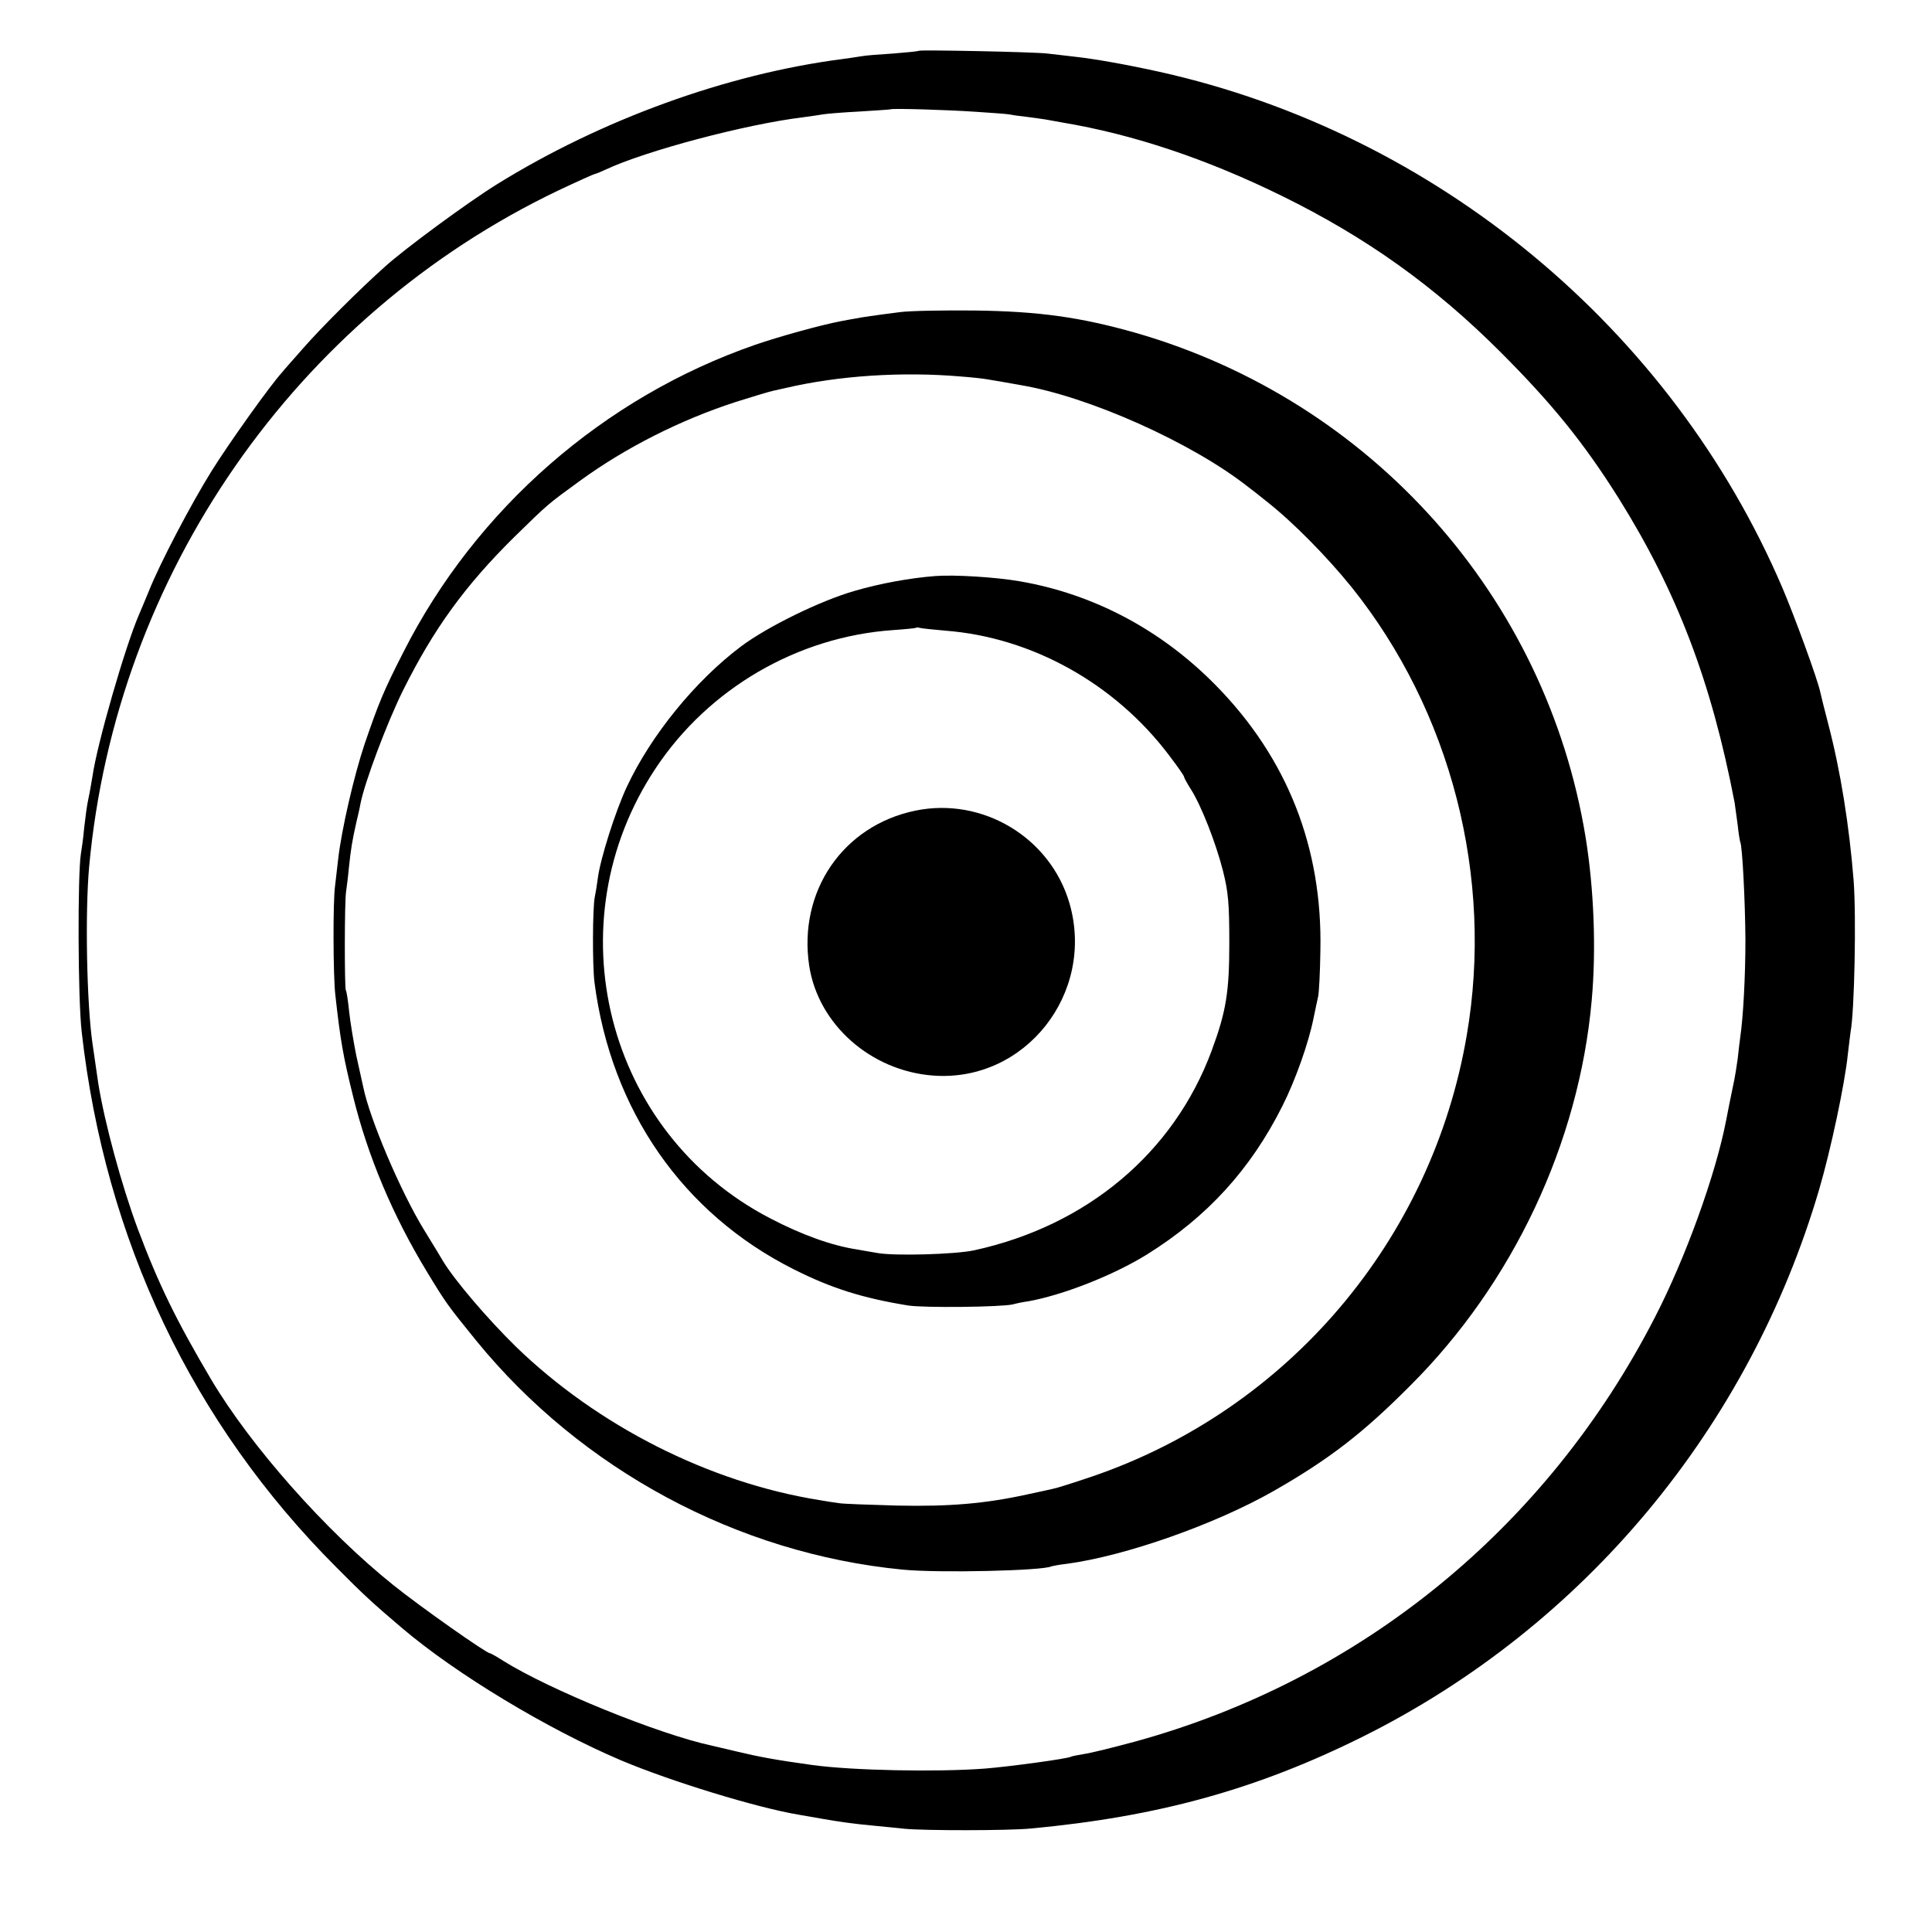
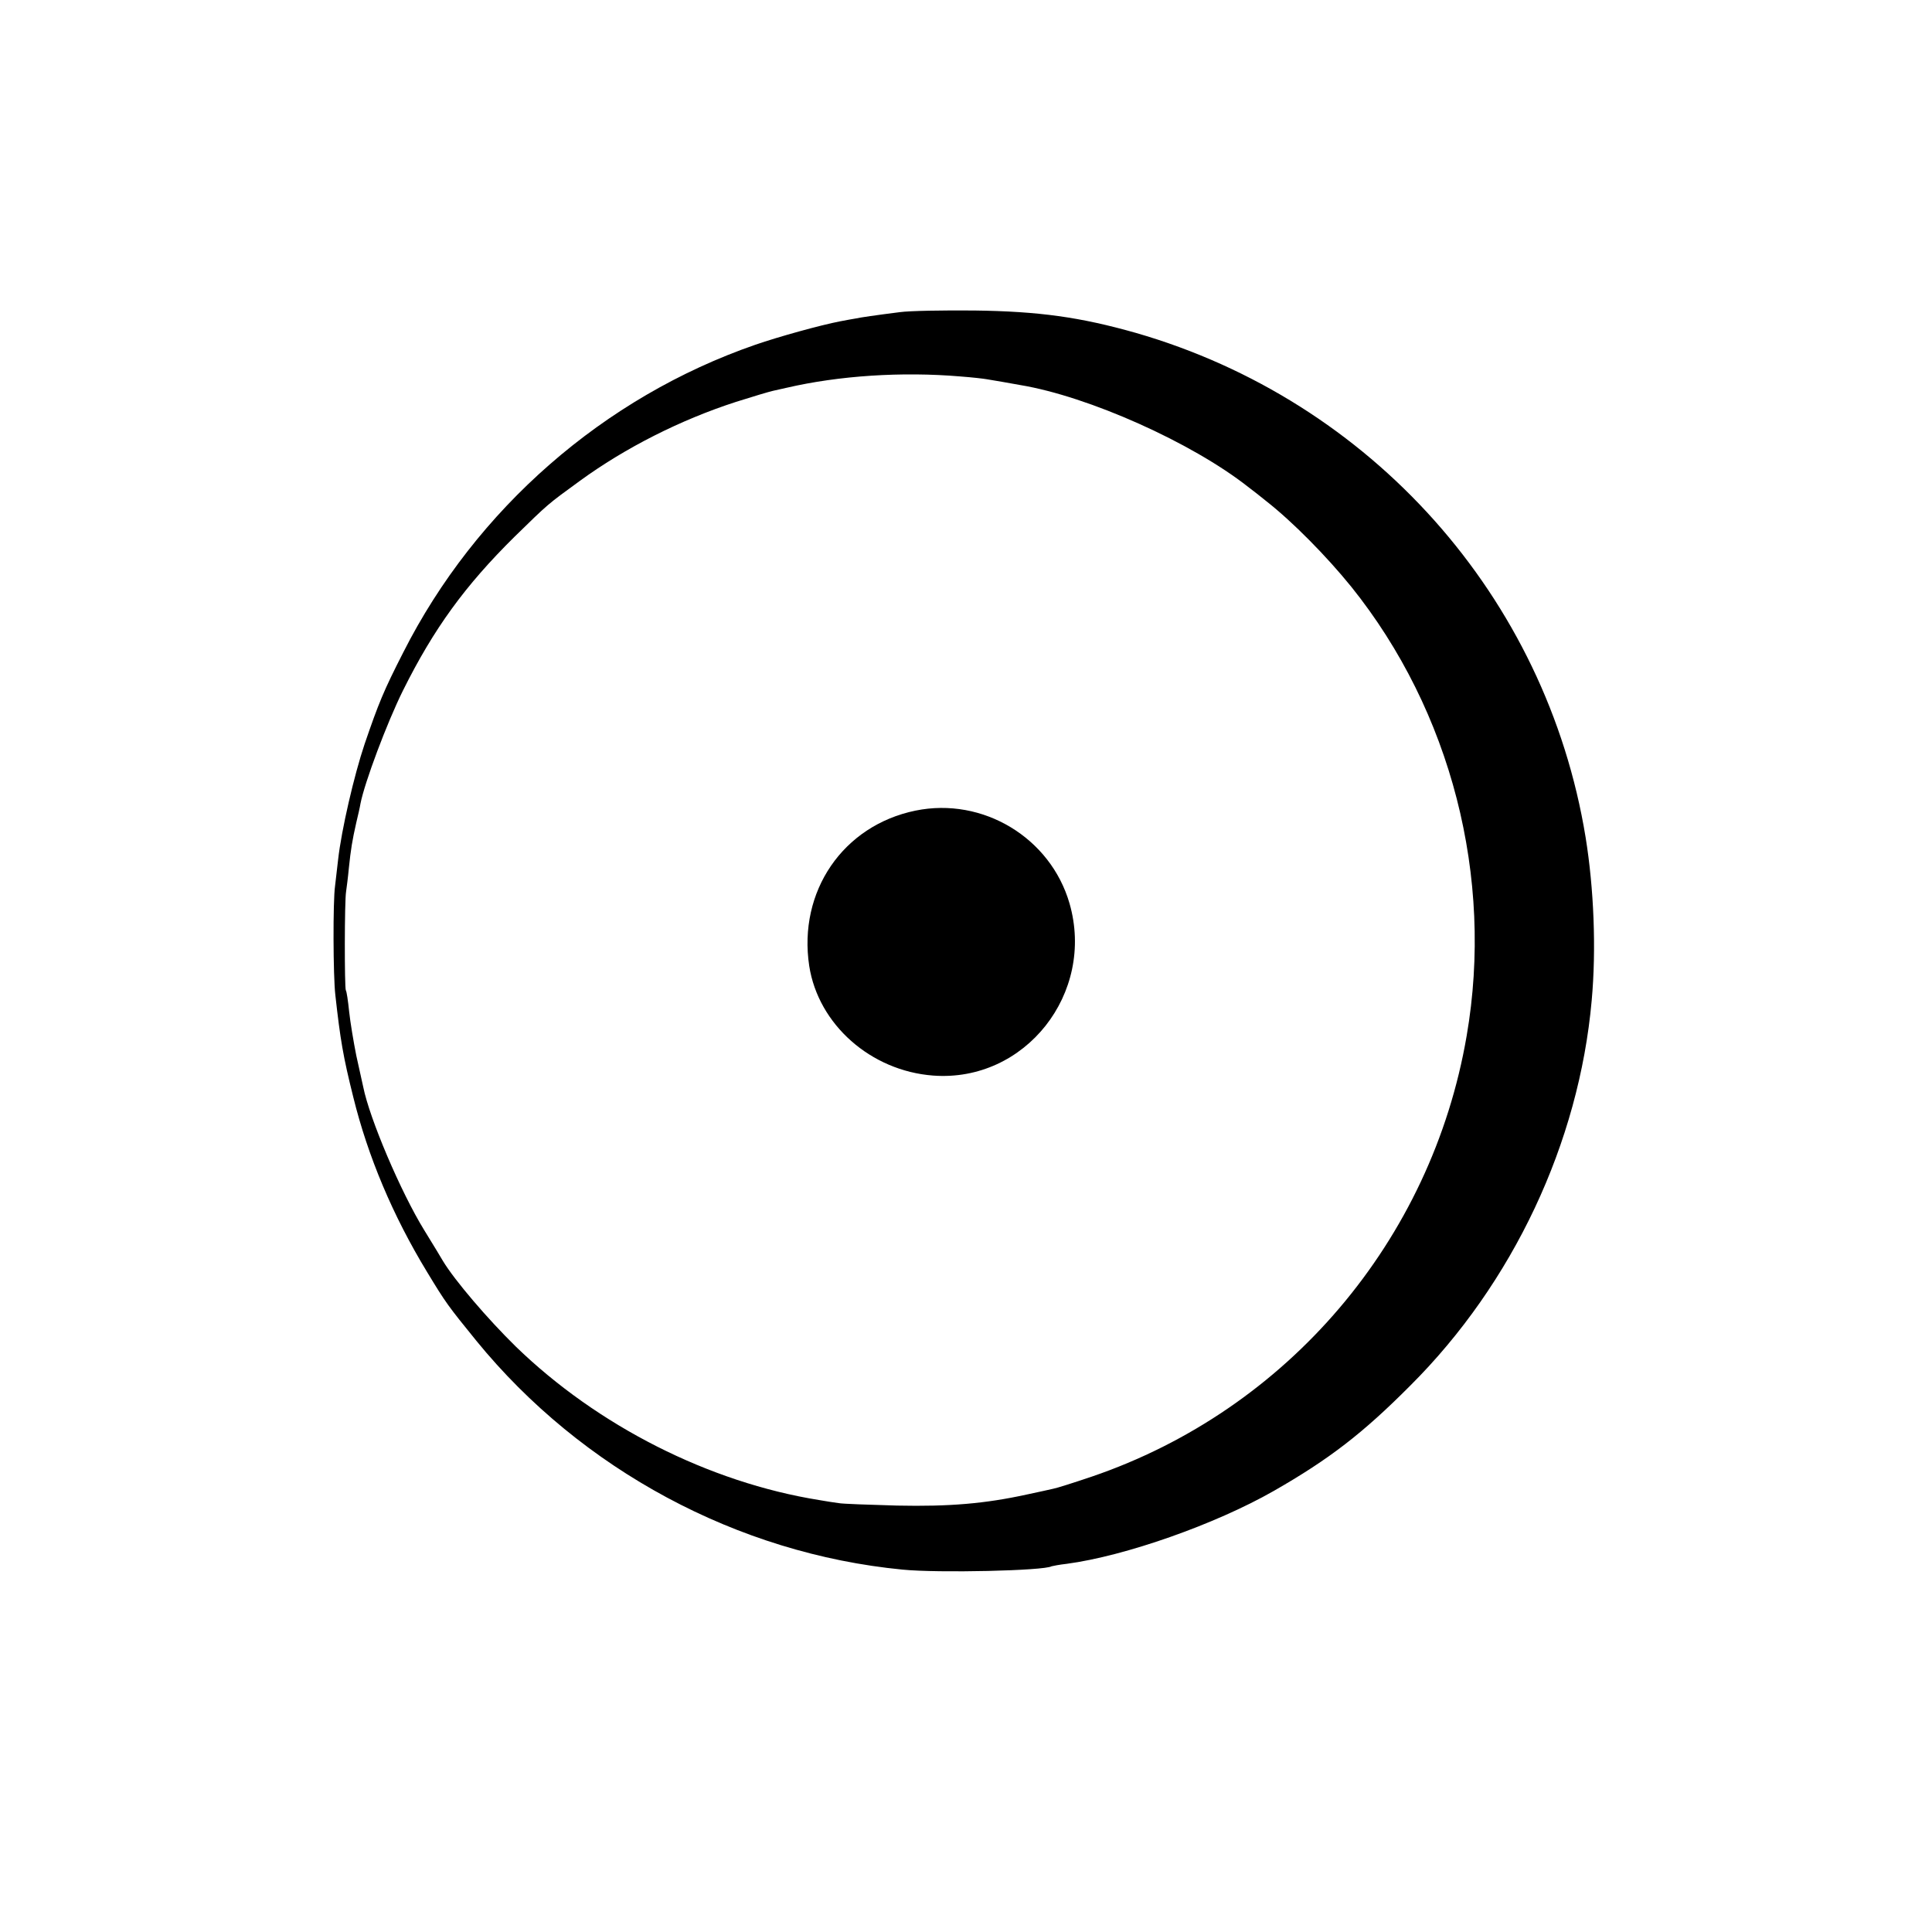
<svg xmlns="http://www.w3.org/2000/svg" version="1.0" width="700pt" height="700pt" viewBox="0 0 700 700" preserveAspectRatio="xMidYMid meet">
  <g transform="translate(0,700) scale(0.1,-0.1)" fill="#000000" stroke="none">
-     <path d="M3329 6816 c-2 -2 -44 -6 -94 -10 -49 -3 -101 -7 -115 -10 -14 -2 -44 -7 -68 -10 -418 -54 -873 -219 -1252 -454 -106 -66 -332 -232 -405 -298 -91 -81 -234 -224 -295 -294 -36 -41 -71 -80 -77 -88 -41 -44 -193 -257 -256 -358 -76 -122 -188 -336 -227 -434 -12 -30 -29 -69 -36 -86 -50 -115 -152 -468 -169 -587 -4 -23 -10 -60 -15 -82 -5 -22 -11 -69 -15 -104 -3 -35 -9 -78 -12 -95 -12 -75 -11 -525 3 -645 85 -754 401 -1418 924 -1941 93 -94 133 -131 237 -219 195 -166 527 -366 793 -479 180 -76 493 -172 644 -197 17 -3 56 -10 86 -15 63 -11 112 -18 188 -25 28 -3 78 -8 110 -11 72 -7 377 -7 457 1 462 43 820 142 1205 334 799 399 1397 1117 1651 1981 42 143 93 382 104 490 4 36 9 73 10 82 14 73 21 416 11 548 -16 199 -47 395 -92 567 -14 54 -27 106 -29 116 -10 47 -93 274 -137 377 -402 940 -1255 1647 -2258 1870 -113 25 -234 47 -310 55 -30 4 -73 8 -95 11 -51 6 -461 14 -466 10z m206 -221 c61 -4 117 -8 125 -10 8 -2 38 -6 65 -9 28 -4 61 -8 75 -11 14 -3 36 -6 50 -9 256 -43 520 -131 795 -266 305 -150 552 -326 791 -565 188 -188 302 -329 428 -529 212 -339 337 -666 421 -1105 2 -13 7 -49 11 -80 3 -31 8 -58 9 -61 8 -13 18 -216 19 -355 0 -133 -8 -281 -19 -355 -2 -14 -6 -48 -9 -76 -4 -28 -9 -61 -12 -75 -12 -58 -26 -126 -30 -149 -38 -196 -147 -498 -258 -713 -392 -763 -1065 -1312 -1883 -1537 -78 -21 -162 -42 -185 -45 -23 -4 -45 -8 -48 -10 -11 -7 -223 -36 -313 -43 -174 -13 -478 -7 -624 13 -136 19 -190 29 -278 50 -38 9 -77 18 -85 20 -192 41 -591 203 -759 309 -22 14 -43 26 -46 26 -13 0 -253 169 -350 247 -245 196 -517 504 -660 745 -127 215 -190 344 -266 546 -59 159 -120 384 -143 527 -4 29 -14 96 -21 145 -21 145 -27 475 -12 640 97 1058 748 1995 1700 2450 70 33 130 60 133 60 3 0 20 7 37 15 147 69 510 165 716 190 30 4 63 9 75 11 12 2 71 7 131 10 61 4 111 7 112 8 5 4 209 -2 308 -9z" />
    <path d="M3260 5869 c-87 -11 -142 -19 -160 -23 -8 -1 -33 -6 -55 -10 -73 -14 -224 -56 -308 -85 -549 -190 -1013 -595 -1276 -1115 -71 -139 -89 -183 -140 -332 -38 -113 -84 -311 -96 -419 -3 -27 -8 -70 -11 -95 -8 -55 -7 -327 1 -395 18 -162 28 -222 65 -370 53 -215 143 -429 267 -633 69 -114 76 -123 179 -250 381 -467 946 -771 1544 -829 131 -13 513 -4 540 12 3 1 28 6 55 9 211 28 538 143 750 264 201 115 323 209 495 382 372 371 611 879 657 1395 17 186 8 406 -22 591 -142 871 -776 1582 -1630 1828 -201 57 -351 78 -585 81 -113 1 -234 -1 -270 -6z m220 -233 c41 -3 84 -8 95 -10 26 -4 82 -14 121 -21 248 -41 623 -209 826 -369 15 -11 44 -34 65 -51 96 -75 220 -201 309 -311 362 -451 517 -1053 418 -1627 -127 -742 -649 -1355 -1358 -1597 -65 -22 -128 -42 -140 -44 -11 -3 -55 -12 -96 -21 -151 -33 -280 -44 -470 -40 -102 3 -197 6 -212 9 -16 2 -47 7 -70 11 -399 64 -803 269 -1099 556 -102 100 -221 239 -264 310 -5 9 -36 60 -68 112 -85 138 -198 404 -221 519 -3 13 -14 64 -25 113 -10 50 -22 122 -26 160 -4 39 -9 73 -12 77 -5 10 -5 325 1 358 2 14 7 52 10 85 7 67 12 99 27 165 6 25 13 55 15 68 15 77 96 293 154 410 112 225 225 380 404 557 125 122 118 116 236 202 166 121 366 222 567 287 60 19 120 37 134 40 13 3 35 8 49 11 190 44 417 59 630 41z" />
-     <path d="M3390 4913 c-92 -7 -202 -27 -294 -54 -122 -35 -315 -129 -411 -201 -165 -124 -326 -321 -414 -509 -42 -90 -96 -261 -105 -331 -3 -24 -8 -54 -11 -68 -8 -38 -9 -248 -1 -310 60 -463 320 -837 722 -1039 137 -69 249 -104 414 -131 57 -9 337 -6 380 4 14 4 39 9 55 11 128 23 310 95 431 170 218 136 375 308 490 537 47 93 95 228 113 318 6 30 14 66 17 80 3 14 7 88 8 165 8 373 -119 697 -378 961 -198 202 -444 332 -712 378 -87 15 -234 24 -304 19z m35 -198 c314 -24 615 -192 811 -452 30 -39 54 -74 54 -77 0 -4 11 -24 25 -46 37 -58 90 -193 116 -295 19 -76 23 -116 23 -260 0 -178 -11 -249 -64 -392 -137 -370 -452 -634 -860 -723 -68 -15 -289 -21 -350 -10 -25 4 -58 10 -75 13 -92 14 -200 53 -315 113 -595 309 -788 1069 -414 1631 192 289 514 476 859 500 44 3 82 7 83 8 2 2 9 2 15 0 7 -2 48 -6 92 -10z" />
    <path d="M3317 4063 c-263 -54 -426 -293 -385 -563 33 -212 223 -380 449 -397 333 -25 588 298 494 624 -69 238 -314 386 -558 336z" />
  </g>
</svg>